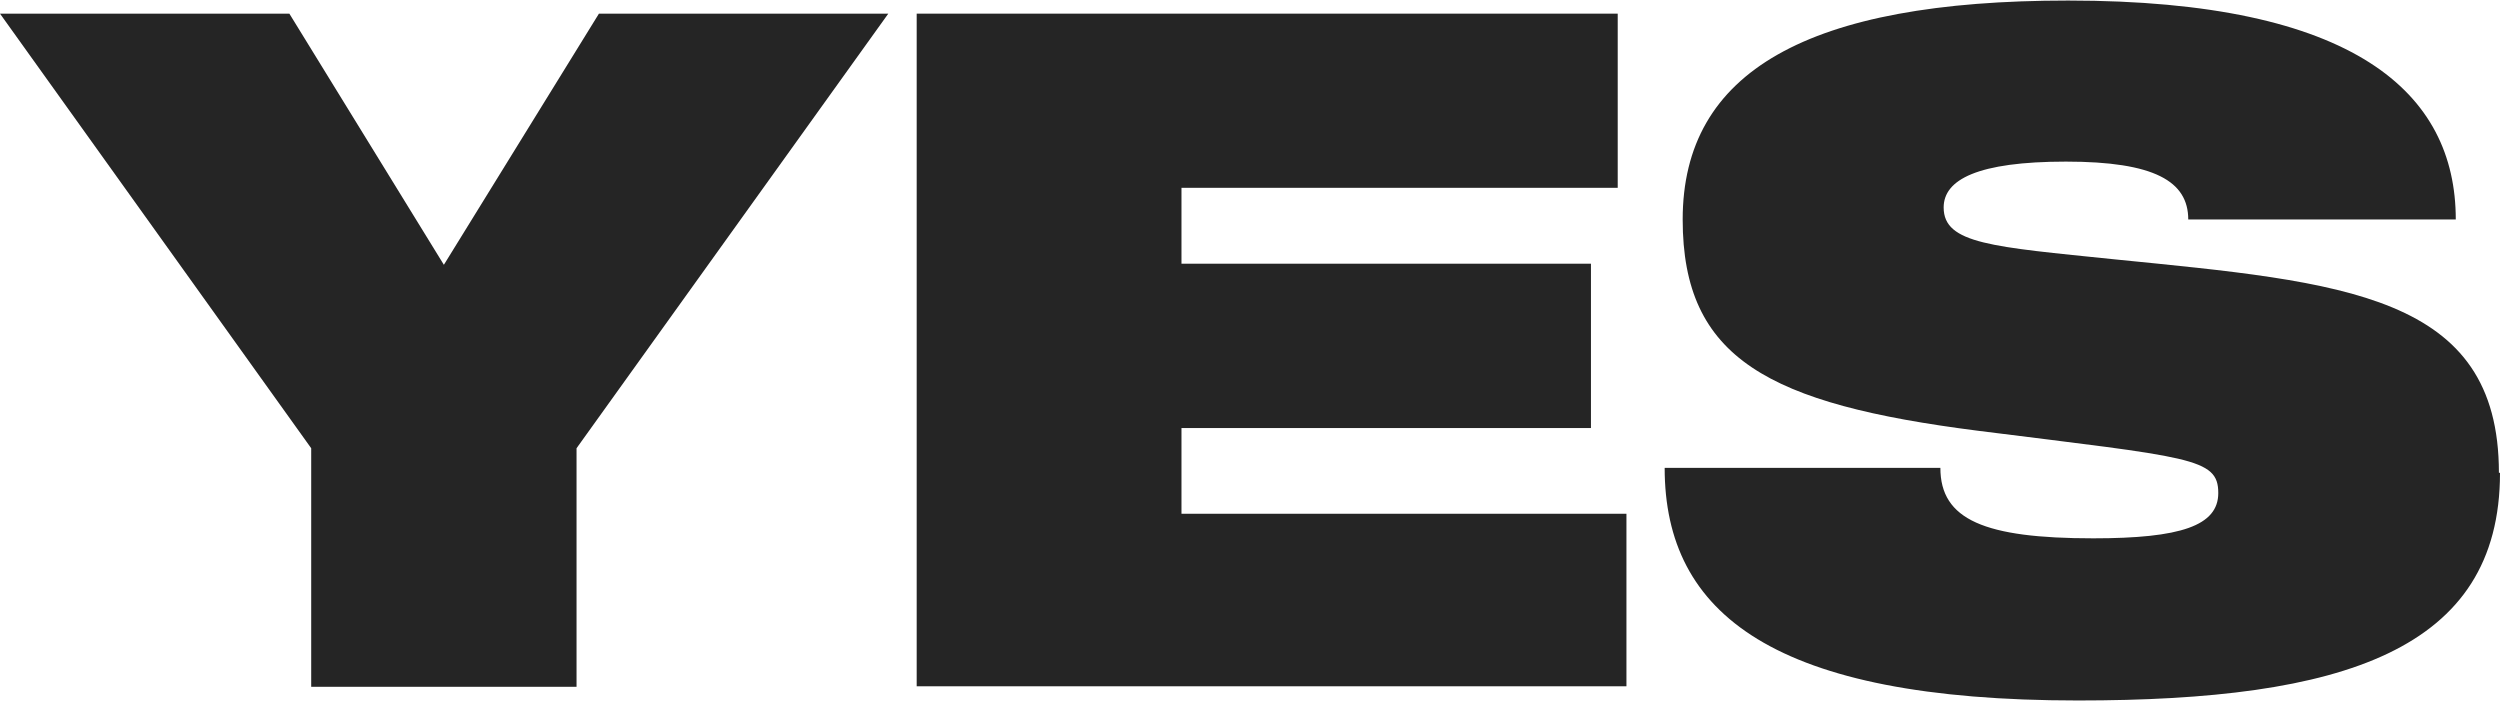
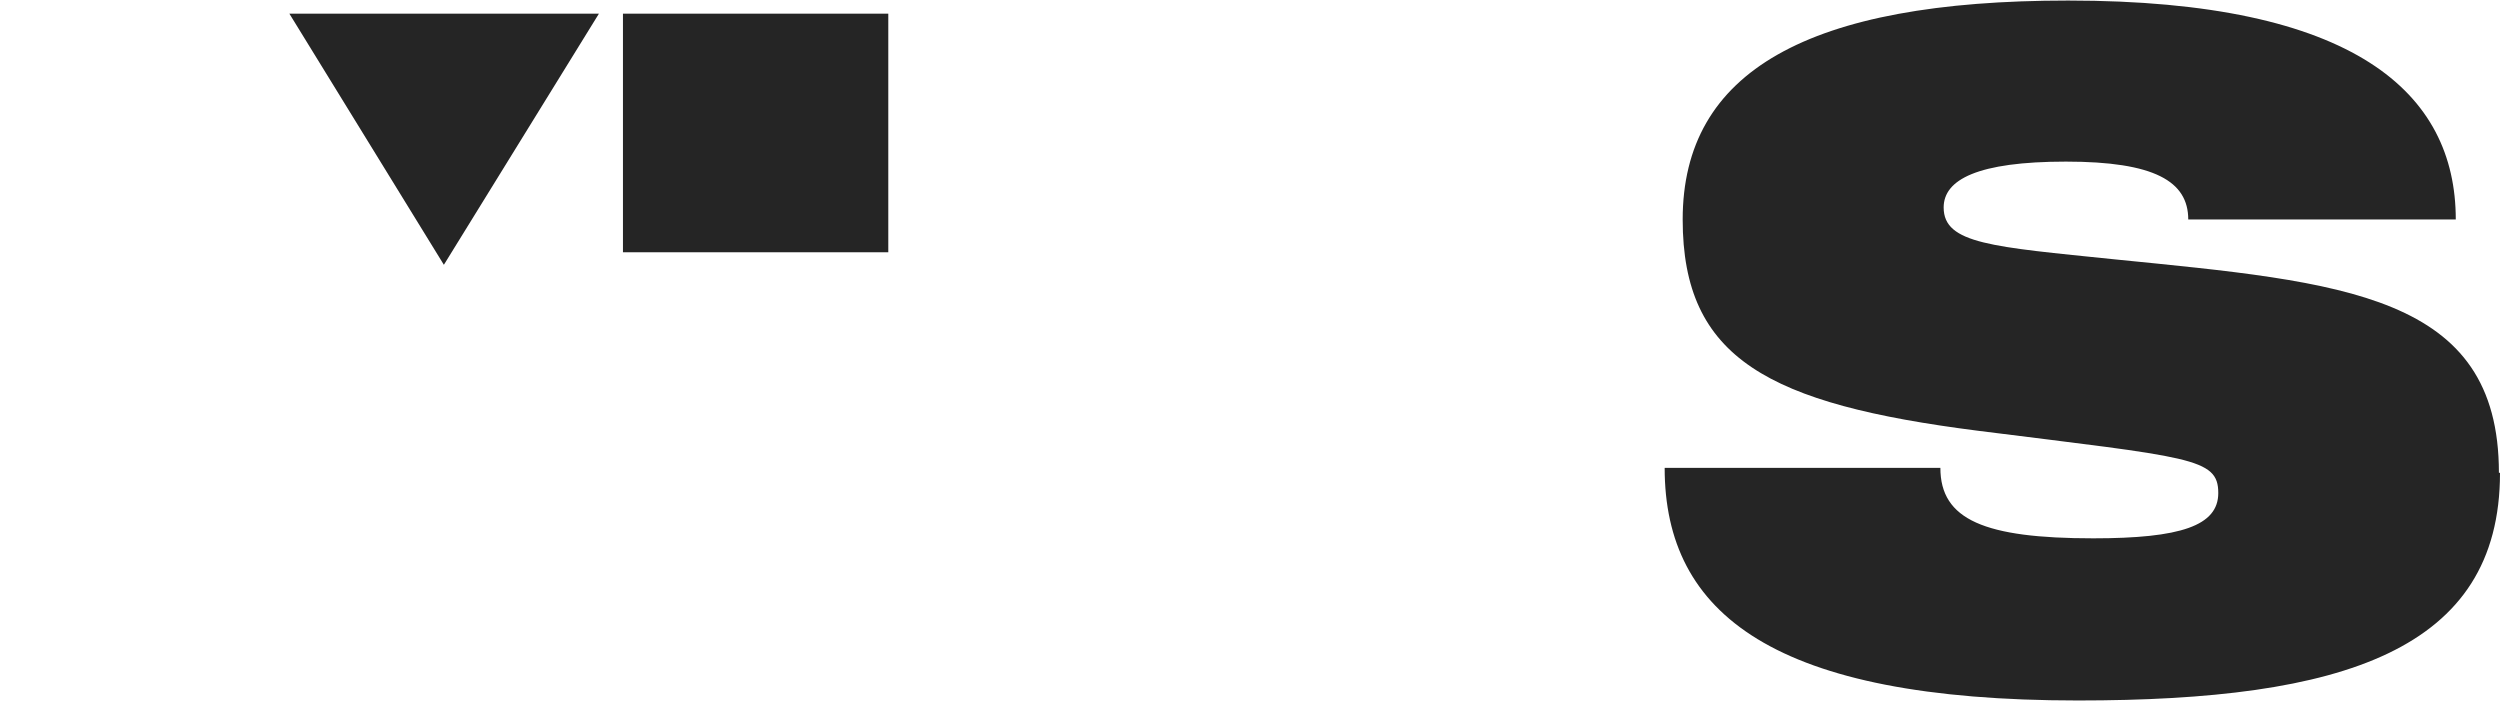
<svg xmlns="http://www.w3.org/2000/svg" id="_レイヤー_1" viewBox="0 0 45.79 12.84">
  <defs>
    <style>.cls-1{fill:#252525;stroke-width:0px;}</style>
  </defs>
-   <path class="cls-1" d="M16.27.25l-5.71,7.96v4.37h-4.86v-4.37L0,.25h5.3l2.83,4.6L10.97.25h5.3Z" />
-   <path class="cls-1" d="M29.79,12.57h-13V.25h12.84v3.19h-7.99v1.39h7.5v3.01h-7.5v1.57h8.15v3.17Z" />
+   <path class="cls-1" d="M16.27.25v4.37h-4.86v-4.37L0,.25h5.3l2.83,4.6L10.97.25h5.3Z" />
  <path class="cls-1" d="M45.79,8.66c0,3.26-2.89,4.17-7.73,4.17-5.56,0-7.57-1.58-7.57-4.26h5.05c0,.95.81,1.29,2.8,1.29,1.6,0,2.29-.23,2.29-.83,0-.65-.51-.65-4.4-1.14-3.84-.49-5.41-1.32-5.41-3.87,0-2.71,2.29-4.01,7.06-4.01,5.25,0,7.1,1.69,7.1,4.01h-4.9c0-.7-.62-1.06-2.24-1.06s-2.24.33-2.24.84c0,.67.9.72,3.13.95,4.19.42,7.04.63,7.04,3.91Z" />
</svg>